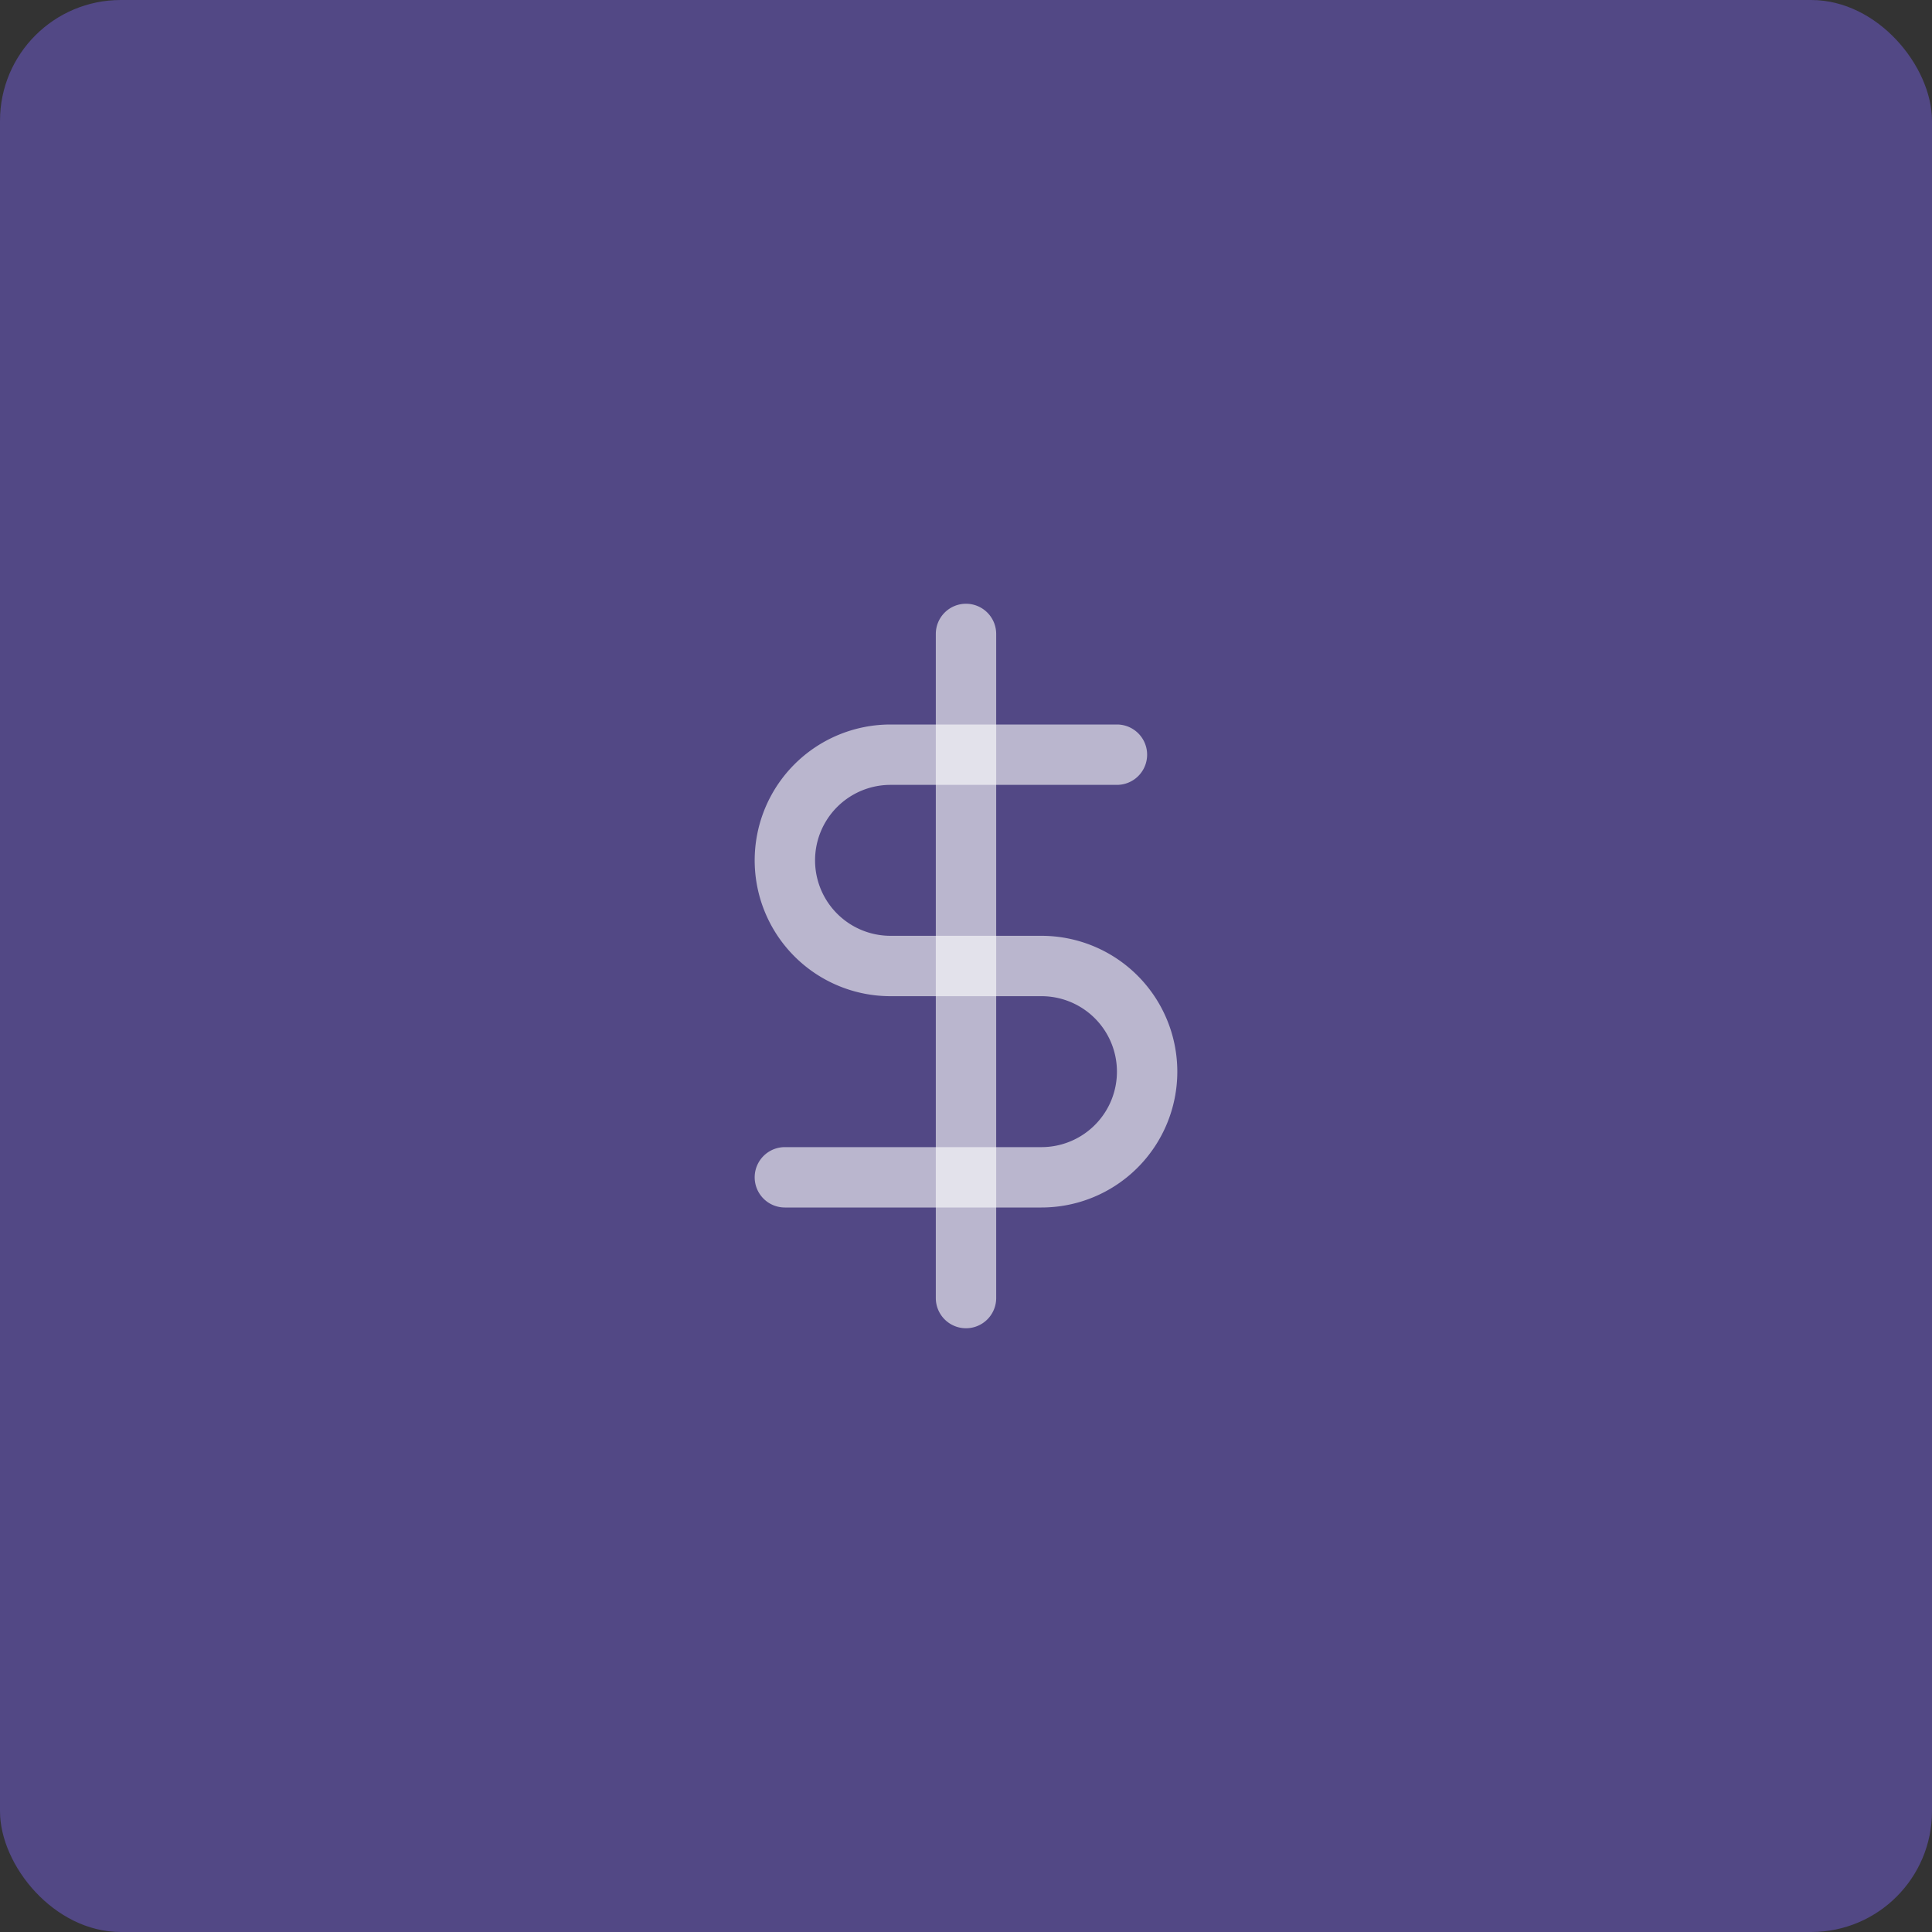
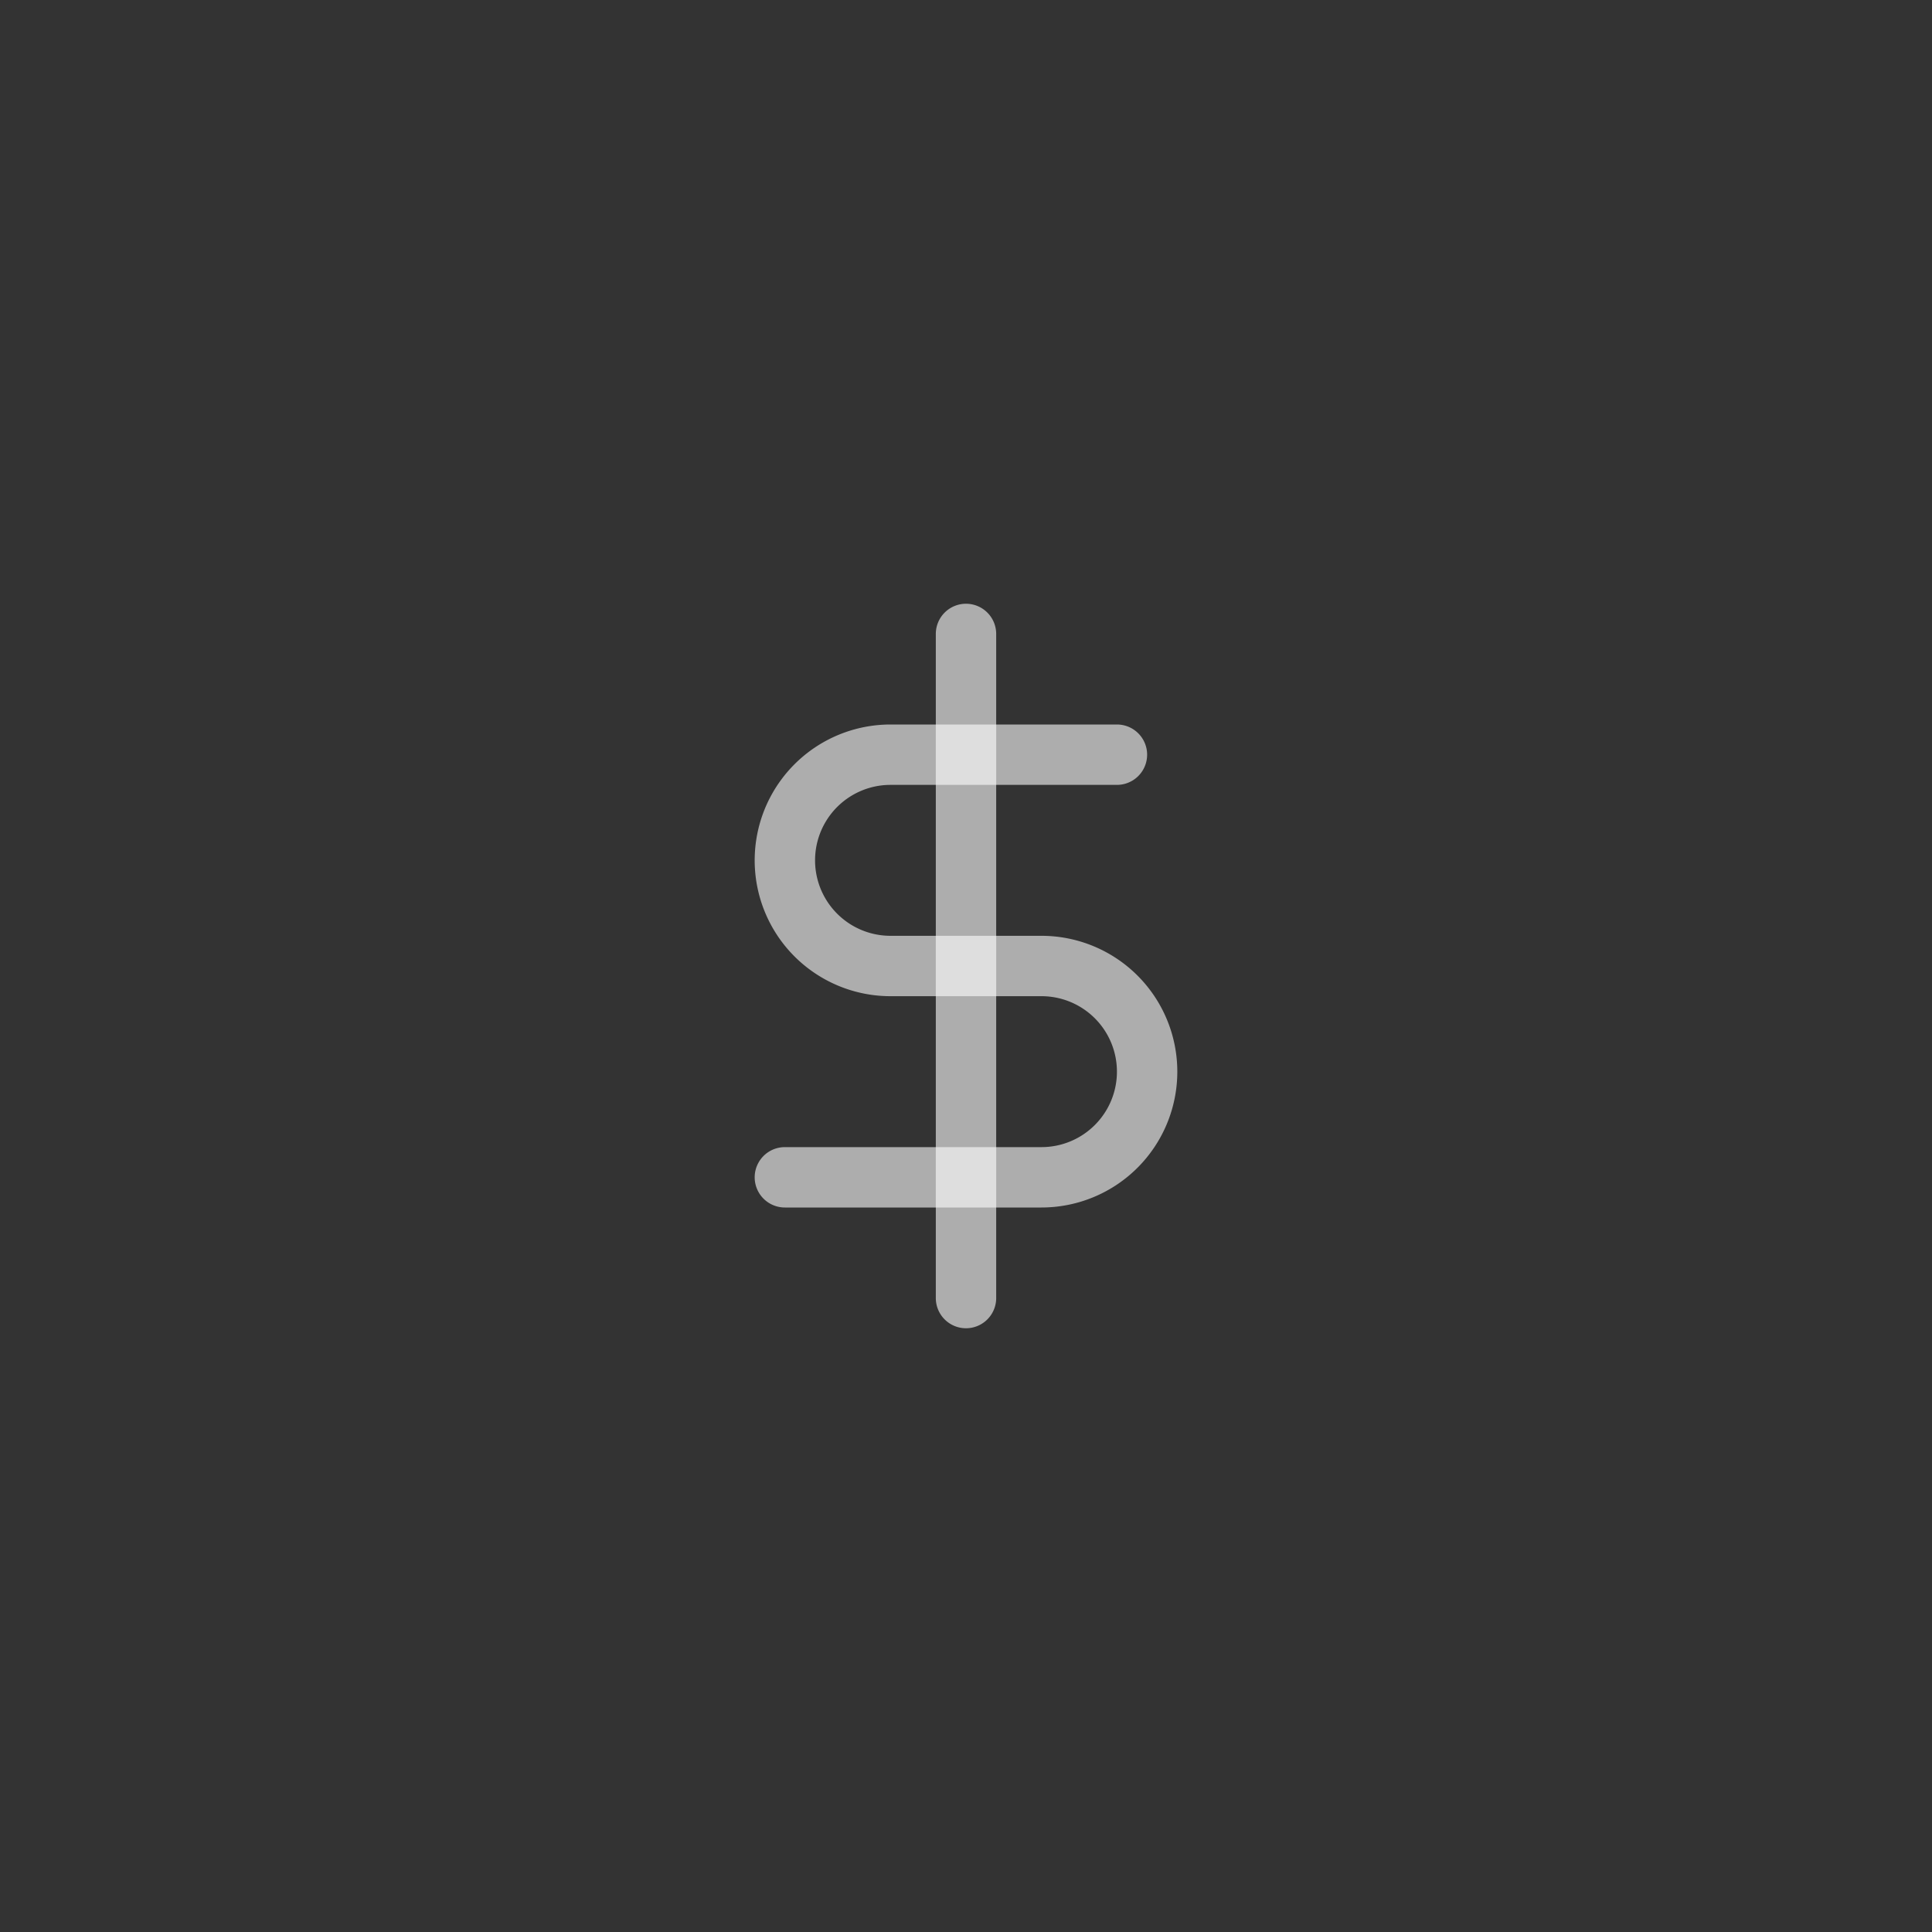
<svg xmlns="http://www.w3.org/2000/svg" width="64" height="64" fill="none">
  <rect width="100%" height="100%" fill="#333333" stroke="none" />
-   <rect width="64" height="64" rx="4" fill="#8067FF" fill-opacity=".4" />
  <path fill-rule="evenodd" clip-rule="evenodd" d="M32 20a1 1 0 011 1v22a1 1 0 11-2 0V21a1 1 0 011-1z" fill="#fff" fill-opacity=".6" />
  <path fill-rule="evenodd" clip-rule="evenodd" d="M26.318 25.318A4.5 4.5 0 0129.5 24H37a1 1 0 110 2h-7.5a2.5 2.5 0 000 5h5a4.5 4.5 0 110 9H26a1 1 0 110-2h8.5a2.5 2.5 0 000-5h-5a4.5 4.5 0 01-3.182-7.682z" fill="#fff" fill-opacity=".6" />
</svg>